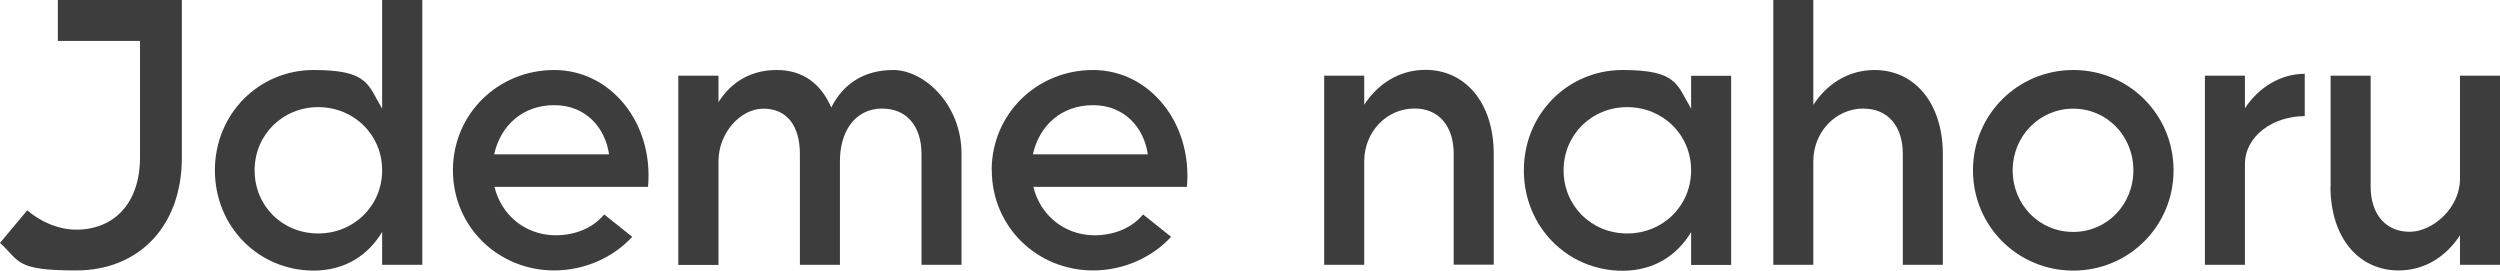
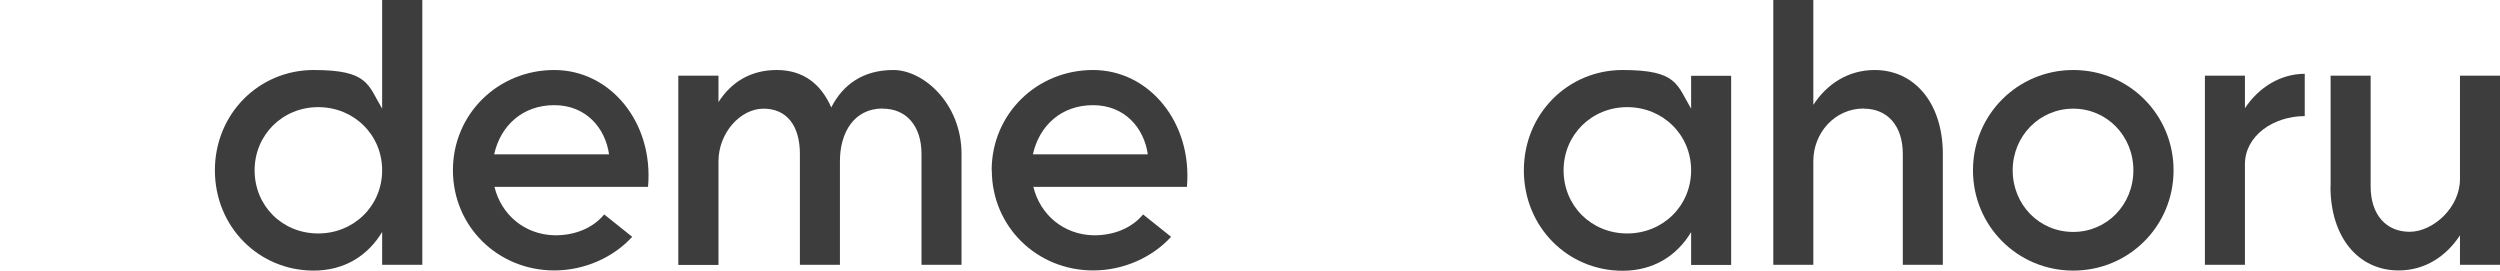
<svg xmlns="http://www.w3.org/2000/svg" id="Vrstva_1" version="1.1" viewBox="0 0 1642.7 177.8">
  <defs>
    <style>
      .st0 {
        fill: #3d3d3d;
      }
    </style>
  </defs>
-   <path class="st0" d="M0,159.6l17.9-21.4c8.4,7.2,20.1,12.7,32.3,12.7,24.1,0,41.8-16.7,41.8-47.5V26.9h-54V0h81.5v103.4c0,46.2-29.1,74.3-69.4,74.3S13.4,171.8,0,159.6h0Z" />
  <path class="st0" d="M141.2,111.9c0-37,28.8-65.9,64.9-65.9s35.6,9.7,45,25.4V0h26.4v174h-26.4v-21.6c-9.4,15.7-24.9,25.4-45,25.4-36.1,0-64.9-28.8-64.9-65.9ZM209.1,153.4c23.4,0,42-18.1,42-41.5s-18.6-41.5-42-41.5-41.8,18.2-41.8,41.5,18.1,41.5,41.8,41.5Z" />
  <path class="st0" d="M297.6,111.9c0-37,29.6-65.9,66.6-65.9s65.4,34.6,61.6,76.8h-100.9c4.5,18.4,19.9,31.3,39.3,31.8,13.4.2,25.4-4.7,32.8-13.7l18.4,14.7c-12.2,13.4-31.1,22.1-51.2,22.1-37,0-66.6-28.8-66.6-65.9h0ZM400.2,101.4c-2.5-17.4-15.2-32.3-36-32.3s-35.3,13.4-39.5,32.3h75.6Z" />
  <path class="st0" d="M580,71.3c-18.9,0-28.1,15.9-28.1,34.6v68.1h-26.3v-72.8c0-18.7-8.7-29.8-23.9-29.8s-29.6,15.9-29.6,34.6v68.1h-26.4V49.7h26.4v17.4c8.2-12.9,20.9-21.1,38.3-21.1s29.1,9.2,35.8,24.6c7.7-15.2,21.1-24.6,40.8-24.6s44.8,21.9,44.8,55.2v72.8h-26.3v-72.8c0-18.7-10.2-29.8-25.4-29.8h0Z" />
  <path class="st0" d="M651.6,111.9c0-37,29.6-65.9,66.6-65.9s65.4,34.6,61.7,76.8h-100.9c4.5,18.4,19.9,31.3,39.3,31.8,13.4.2,25.4-4.7,32.8-13.7l18.4,14.7c-12.2,13.4-31.1,22.1-51.2,22.1-37,0-66.6-28.8-66.6-65.9h0ZM754.2,101.4c-2.5-17.4-15.2-32.3-36-32.3s-35.3,13.4-39.5,32.3h75.6,0Z" />
-   <path class="st0" d="M929.5,71.3c-18.9,0-33.1,15.9-33.1,34.6v68.1h-26.3V49.7h26.3v19.1c9-13.7,22.9-22.9,40.3-22.9,26.3,0,44.8,21.9,44.8,55.2v72.8h-26.3v-72.8c0-18.7-10.2-29.8-25.6-29.8h0Z" />
  <path class="st0" d="M1001.3,111.9c0-37,28.8-65.9,64.9-65.9s35.6,9.7,45,25.4v-21.6h26.3v124.3h-26.3v-21.6c-9.4,15.7-24.9,25.4-45,25.4-36.1,0-64.9-28.8-64.9-65.9h0ZM1069.2,153.4c23.4,0,42-18.1,42-41.5s-18.6-41.5-42-41.5-41.8,18.2-41.8,41.5,18.2,41.5,41.8,41.5Z" />
  <path class="st0" d="M1224.6,71.3c-18.9,0-33.1,15.9-33.1,34.6v68.1h-26.3V0h26.3v68.9c8.9-13.7,22.9-22.9,40.3-22.9,26.3,0,44.8,21.9,44.8,55.2v72.8h-26.3v-72.8c0-18.7-10.2-29.8-25.6-29.8Z" />
  <path class="st0" d="M1296.4,111.9c0-36.5,29.3-65.9,65.9-65.9s65.9,29.3,65.9,65.9-29.3,65.9-65.9,65.9-65.9-29.3-65.9-65.9ZM1362.3,152.4c22.1,0,39.5-17.9,39.5-40.5s-17.4-40.5-39.5-40.5-39.8,17.9-39.8,40.5,17.4,40.5,39.8,40.5Z" />
  <path class="st0" d="M1448.8,49.7h26.3v21.4c9.2-13.9,23.6-22.6,39.3-22.6v27.8c-20.6,0-39.3,12.9-39.3,31.6v66.1h-26.3V49.7Z" />
  <path class="st0" d="M1531.4,122.6V49.7h26.3v72.8c0,18.6,10.2,29.8,25.6,29.8s33.1-15.9,33.1-34.6V49.7h26.3v124.3h-26.3v-19.4c-8.9,13.7-22.9,23.1-40.3,23.1-26.6,0-44.8-21.9-44.8-55.2Z" />
</svg>